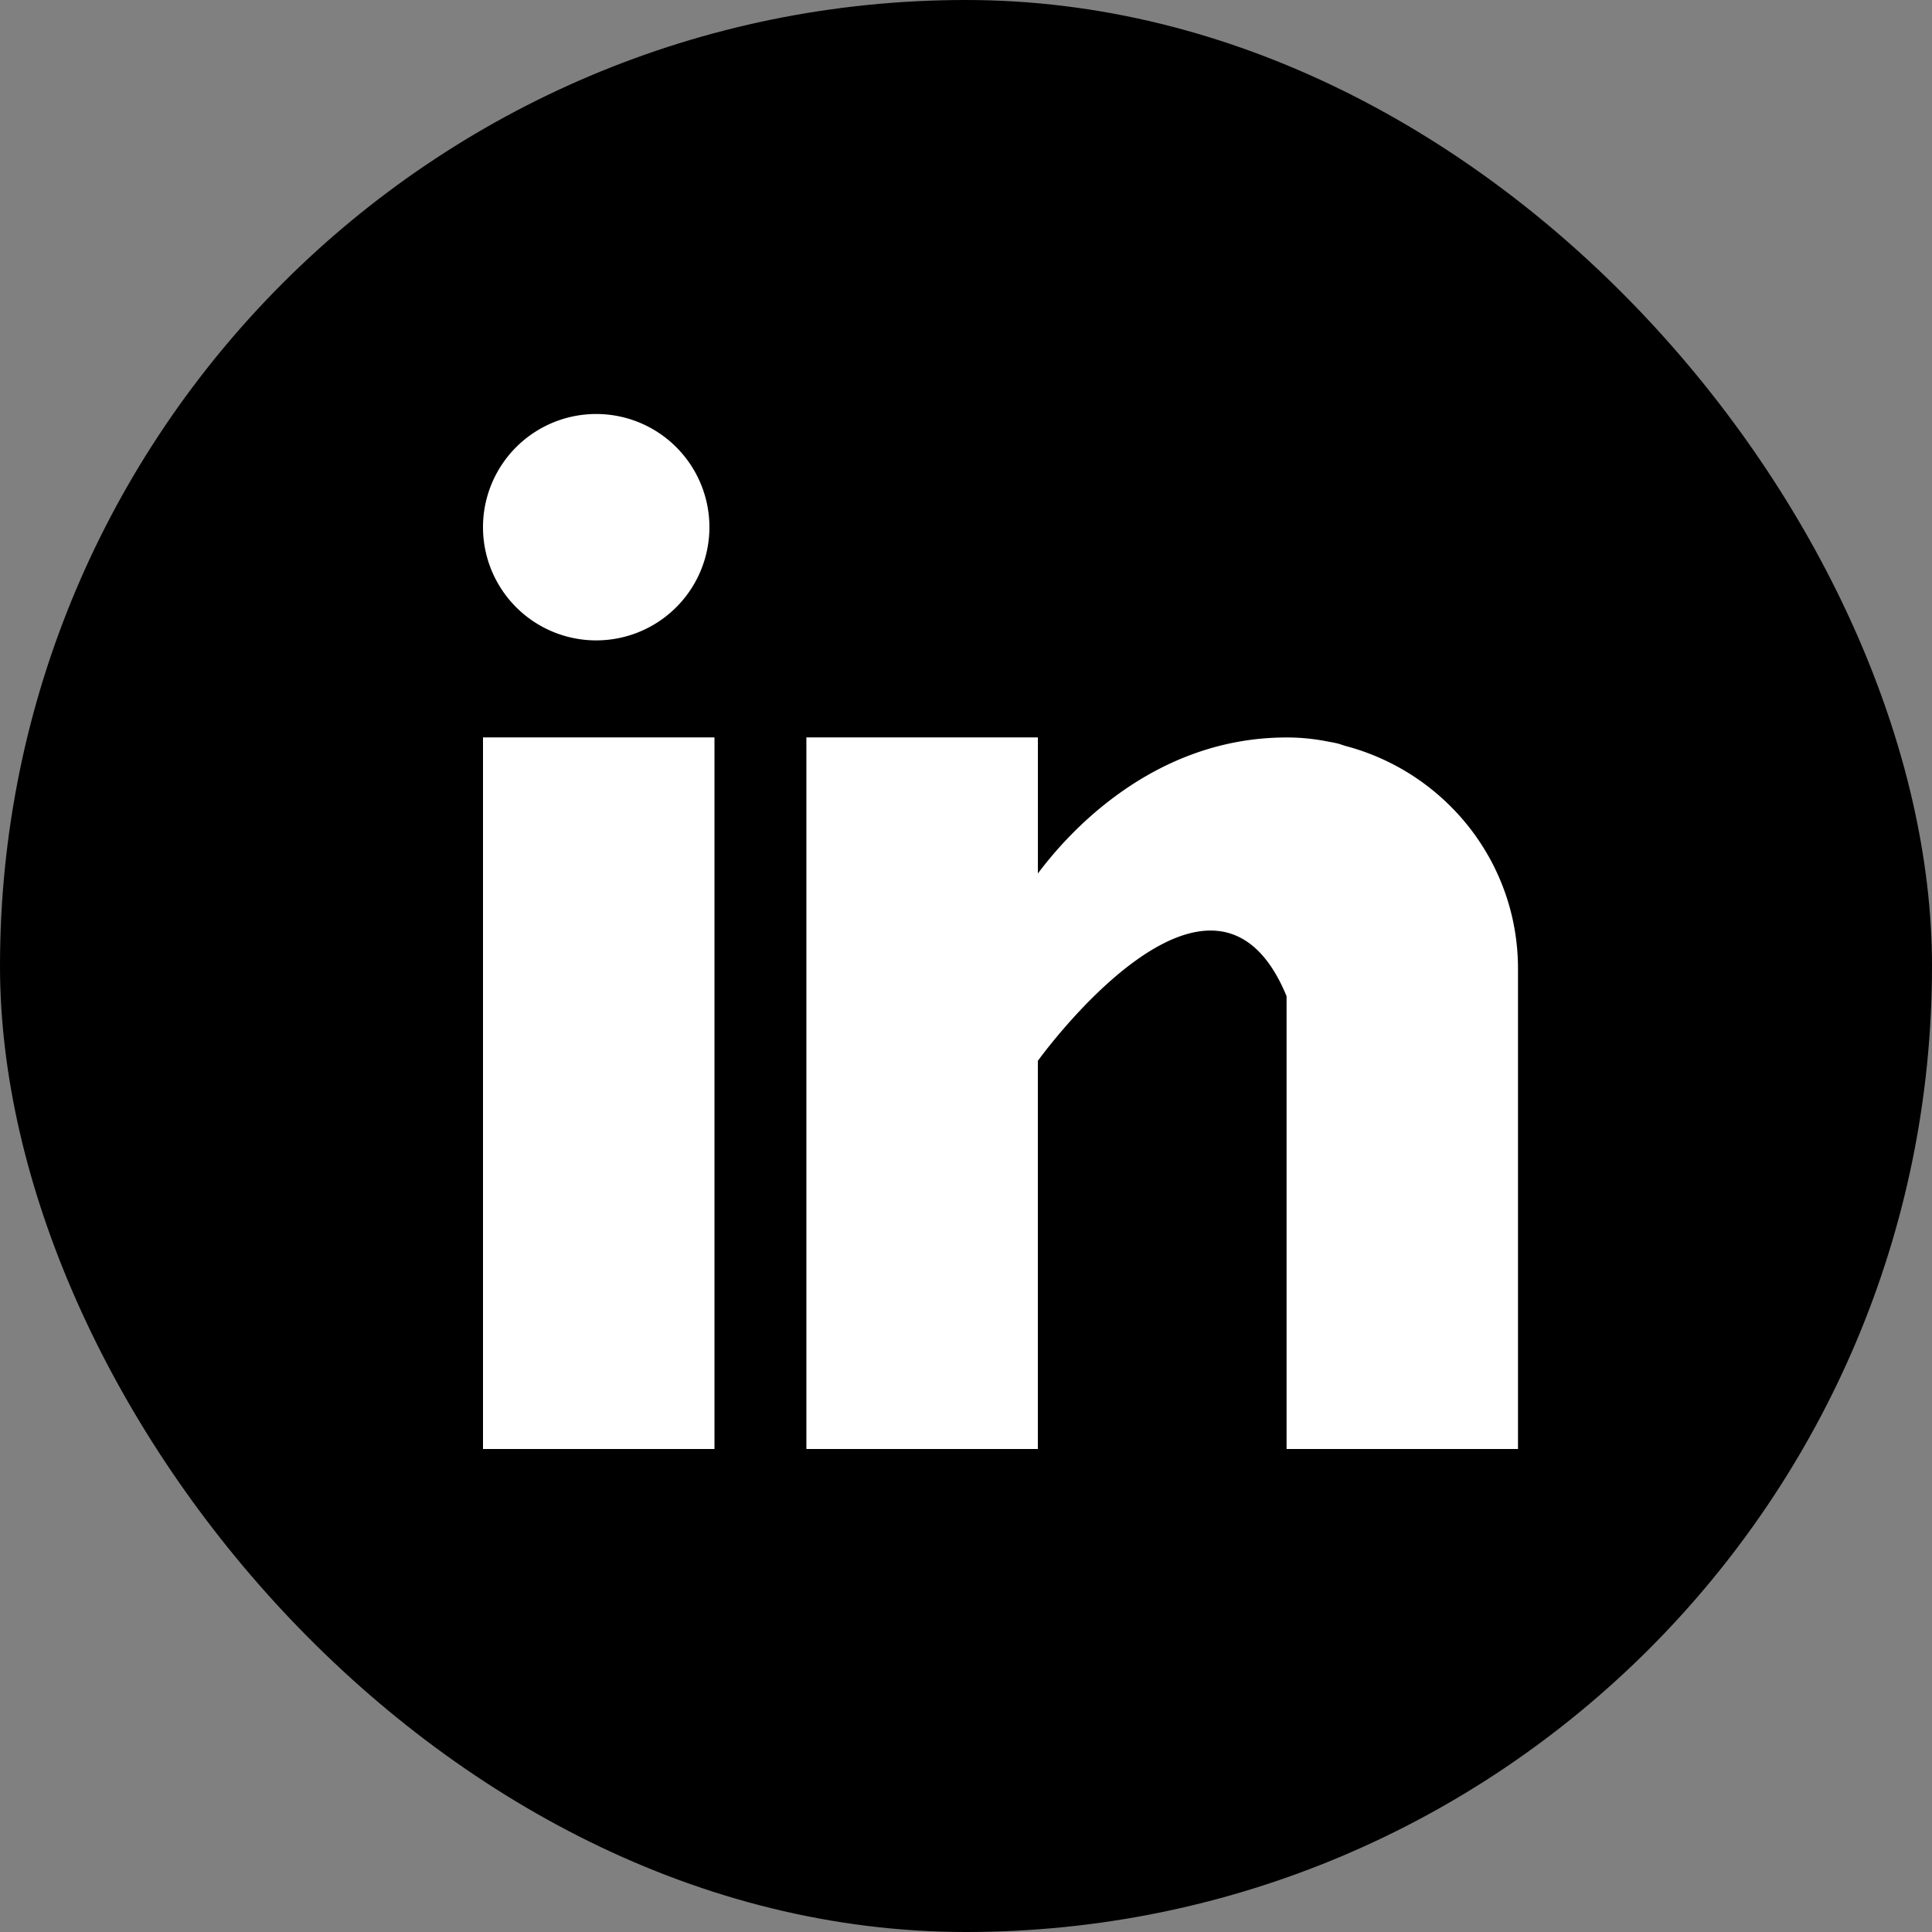
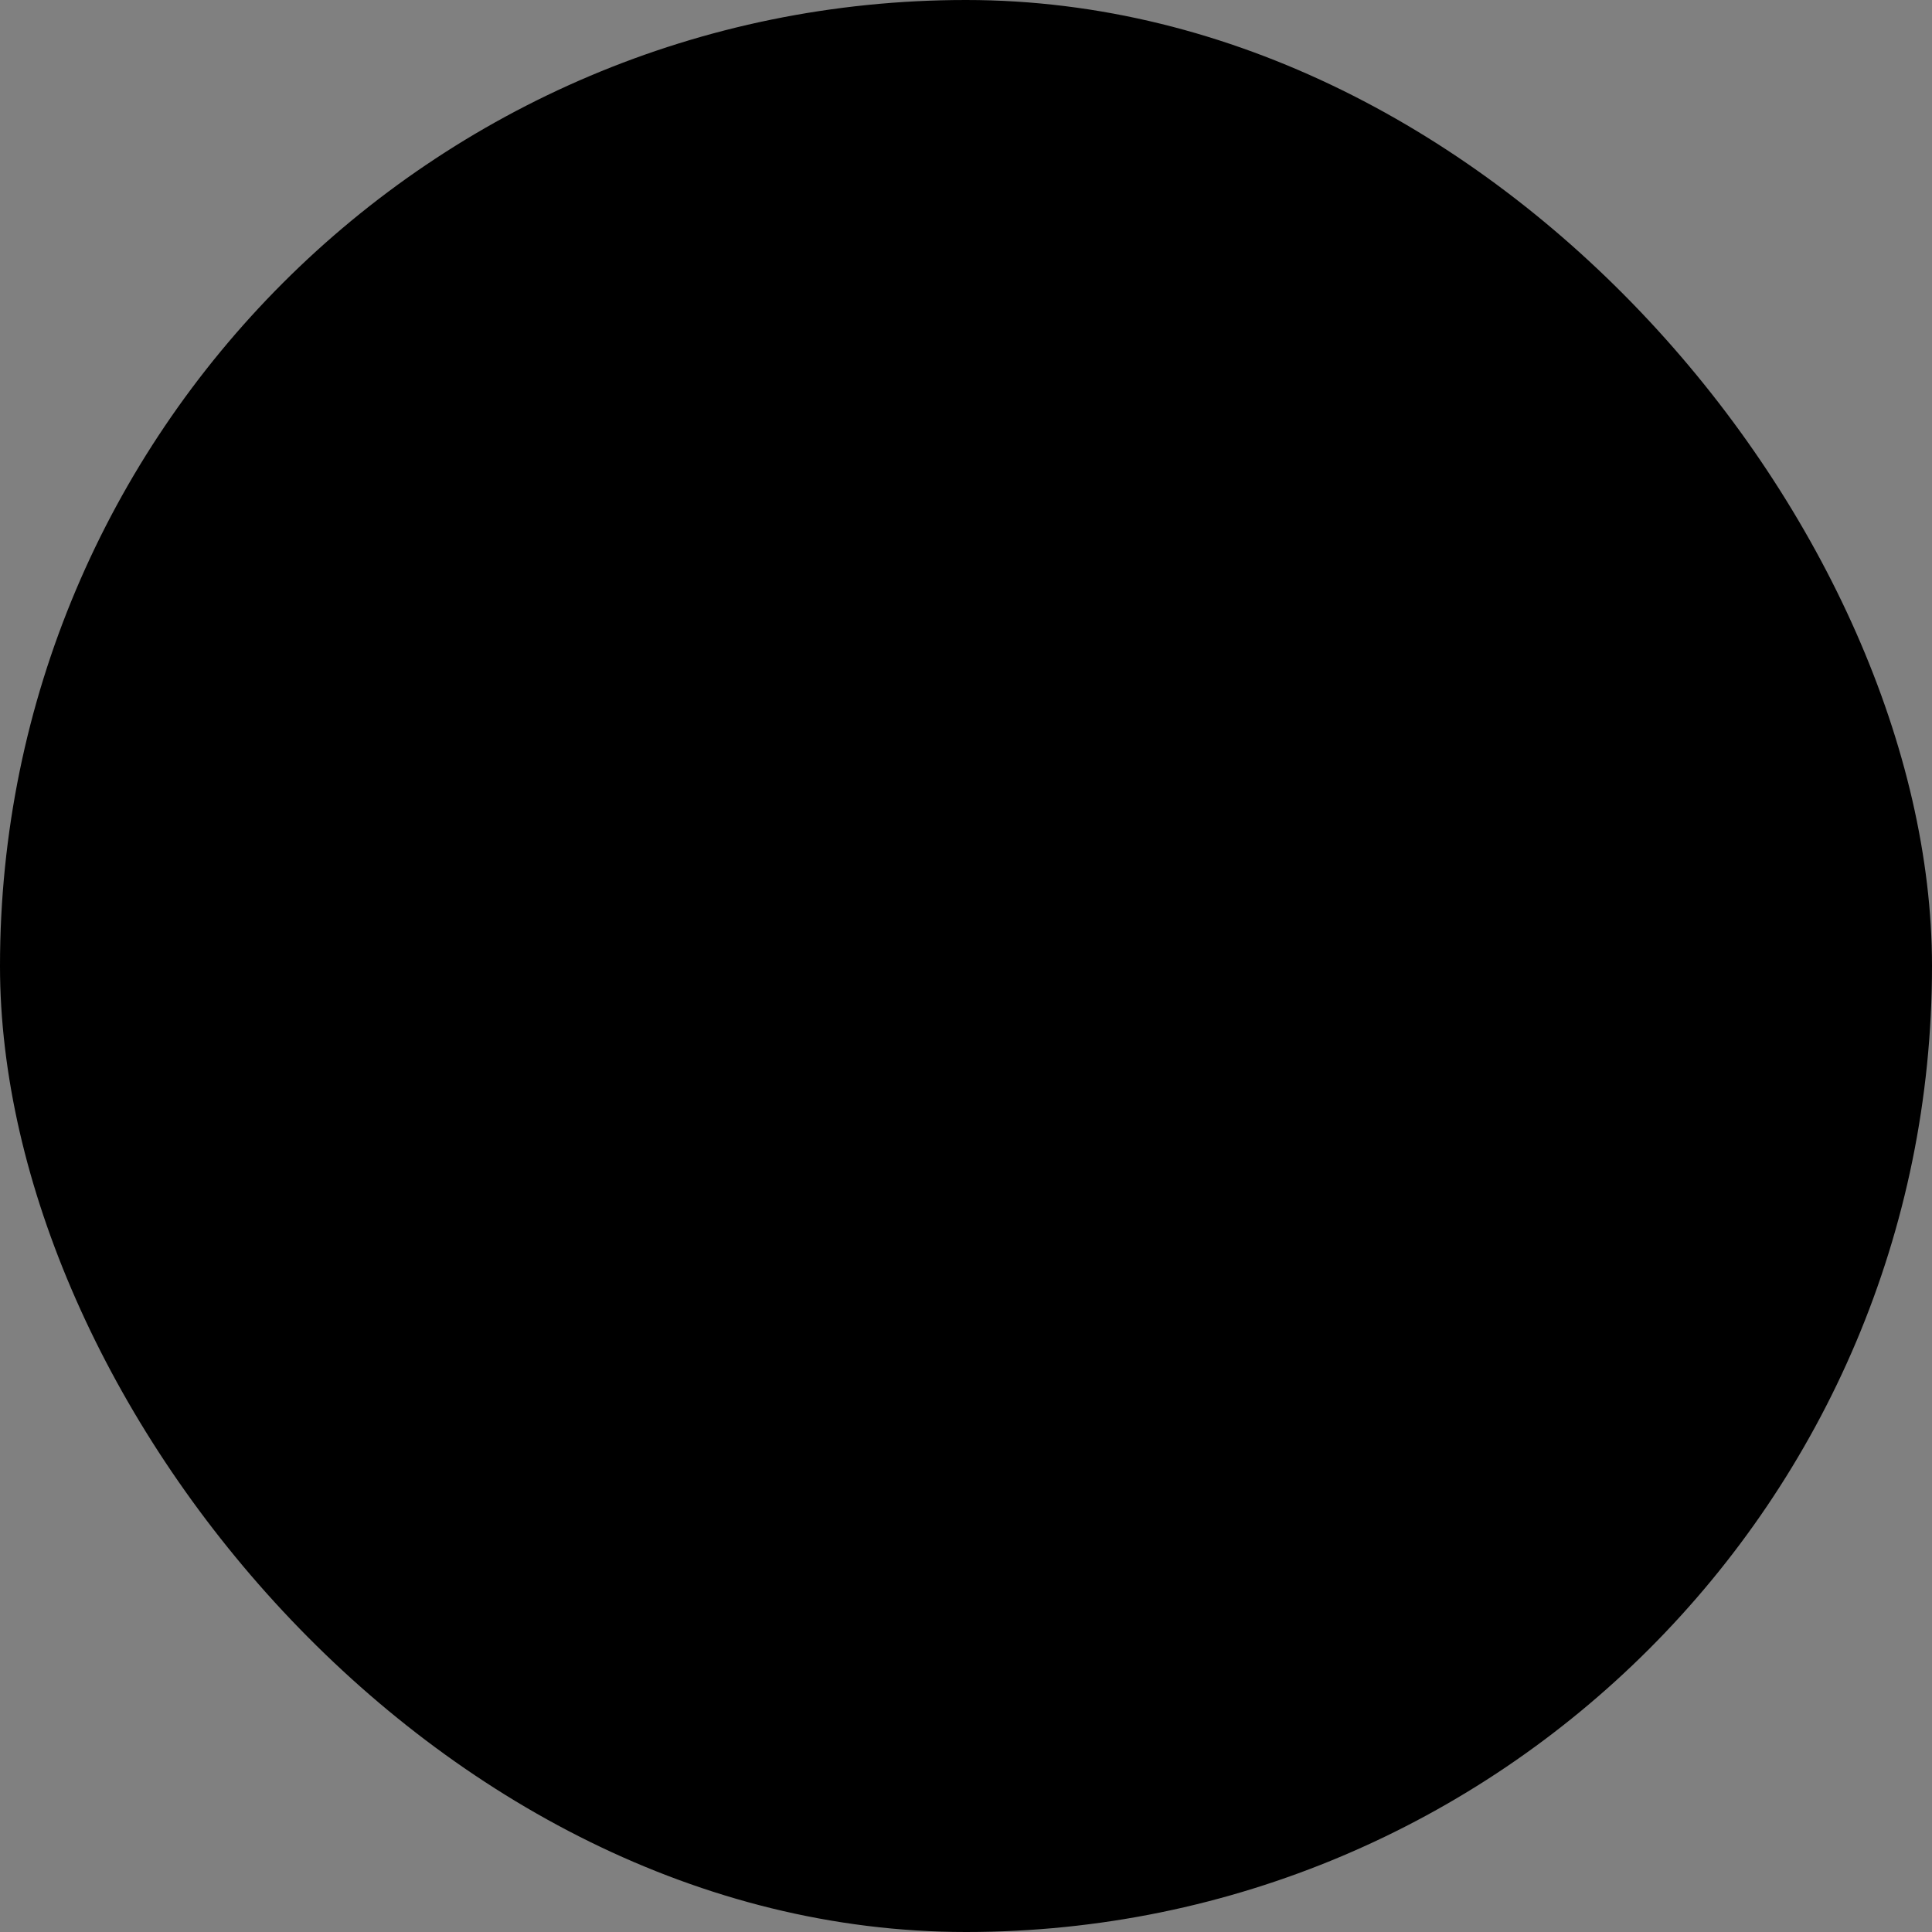
<svg xmlns="http://www.w3.org/2000/svg" width="42" height="42" fill="none">
  <rect width="100%" height="100%" fill="#808080" stroke="none" />
  <rect width="42" height="42" rx="21" fill="#000" />
-   <path fill-rule="evenodd" clip-rule="evenodd" d="M15.422 11.46a2.461 2.461 0 1 1-4.922.001 2.461 2.461 0 0 1 4.922 0zm.11 4.571H10.5V31.5h5.032V16.031zm13.705.182-.053-.018c-.035-.011-.07-.023-.107-.033a3.276 3.276 0 0 0-.204-.04 4.505 4.505 0 0 0-.903-.09c-2.934 0-4.794 2.133-5.407 2.957V16.03H17.53V31.5h5.032v-8.438s3.802-5.295 5.407-1.406V31.5H33V21.061c0-2.337-1.602-4.284-3.763-4.848z" fill="#fff" />
</svg>